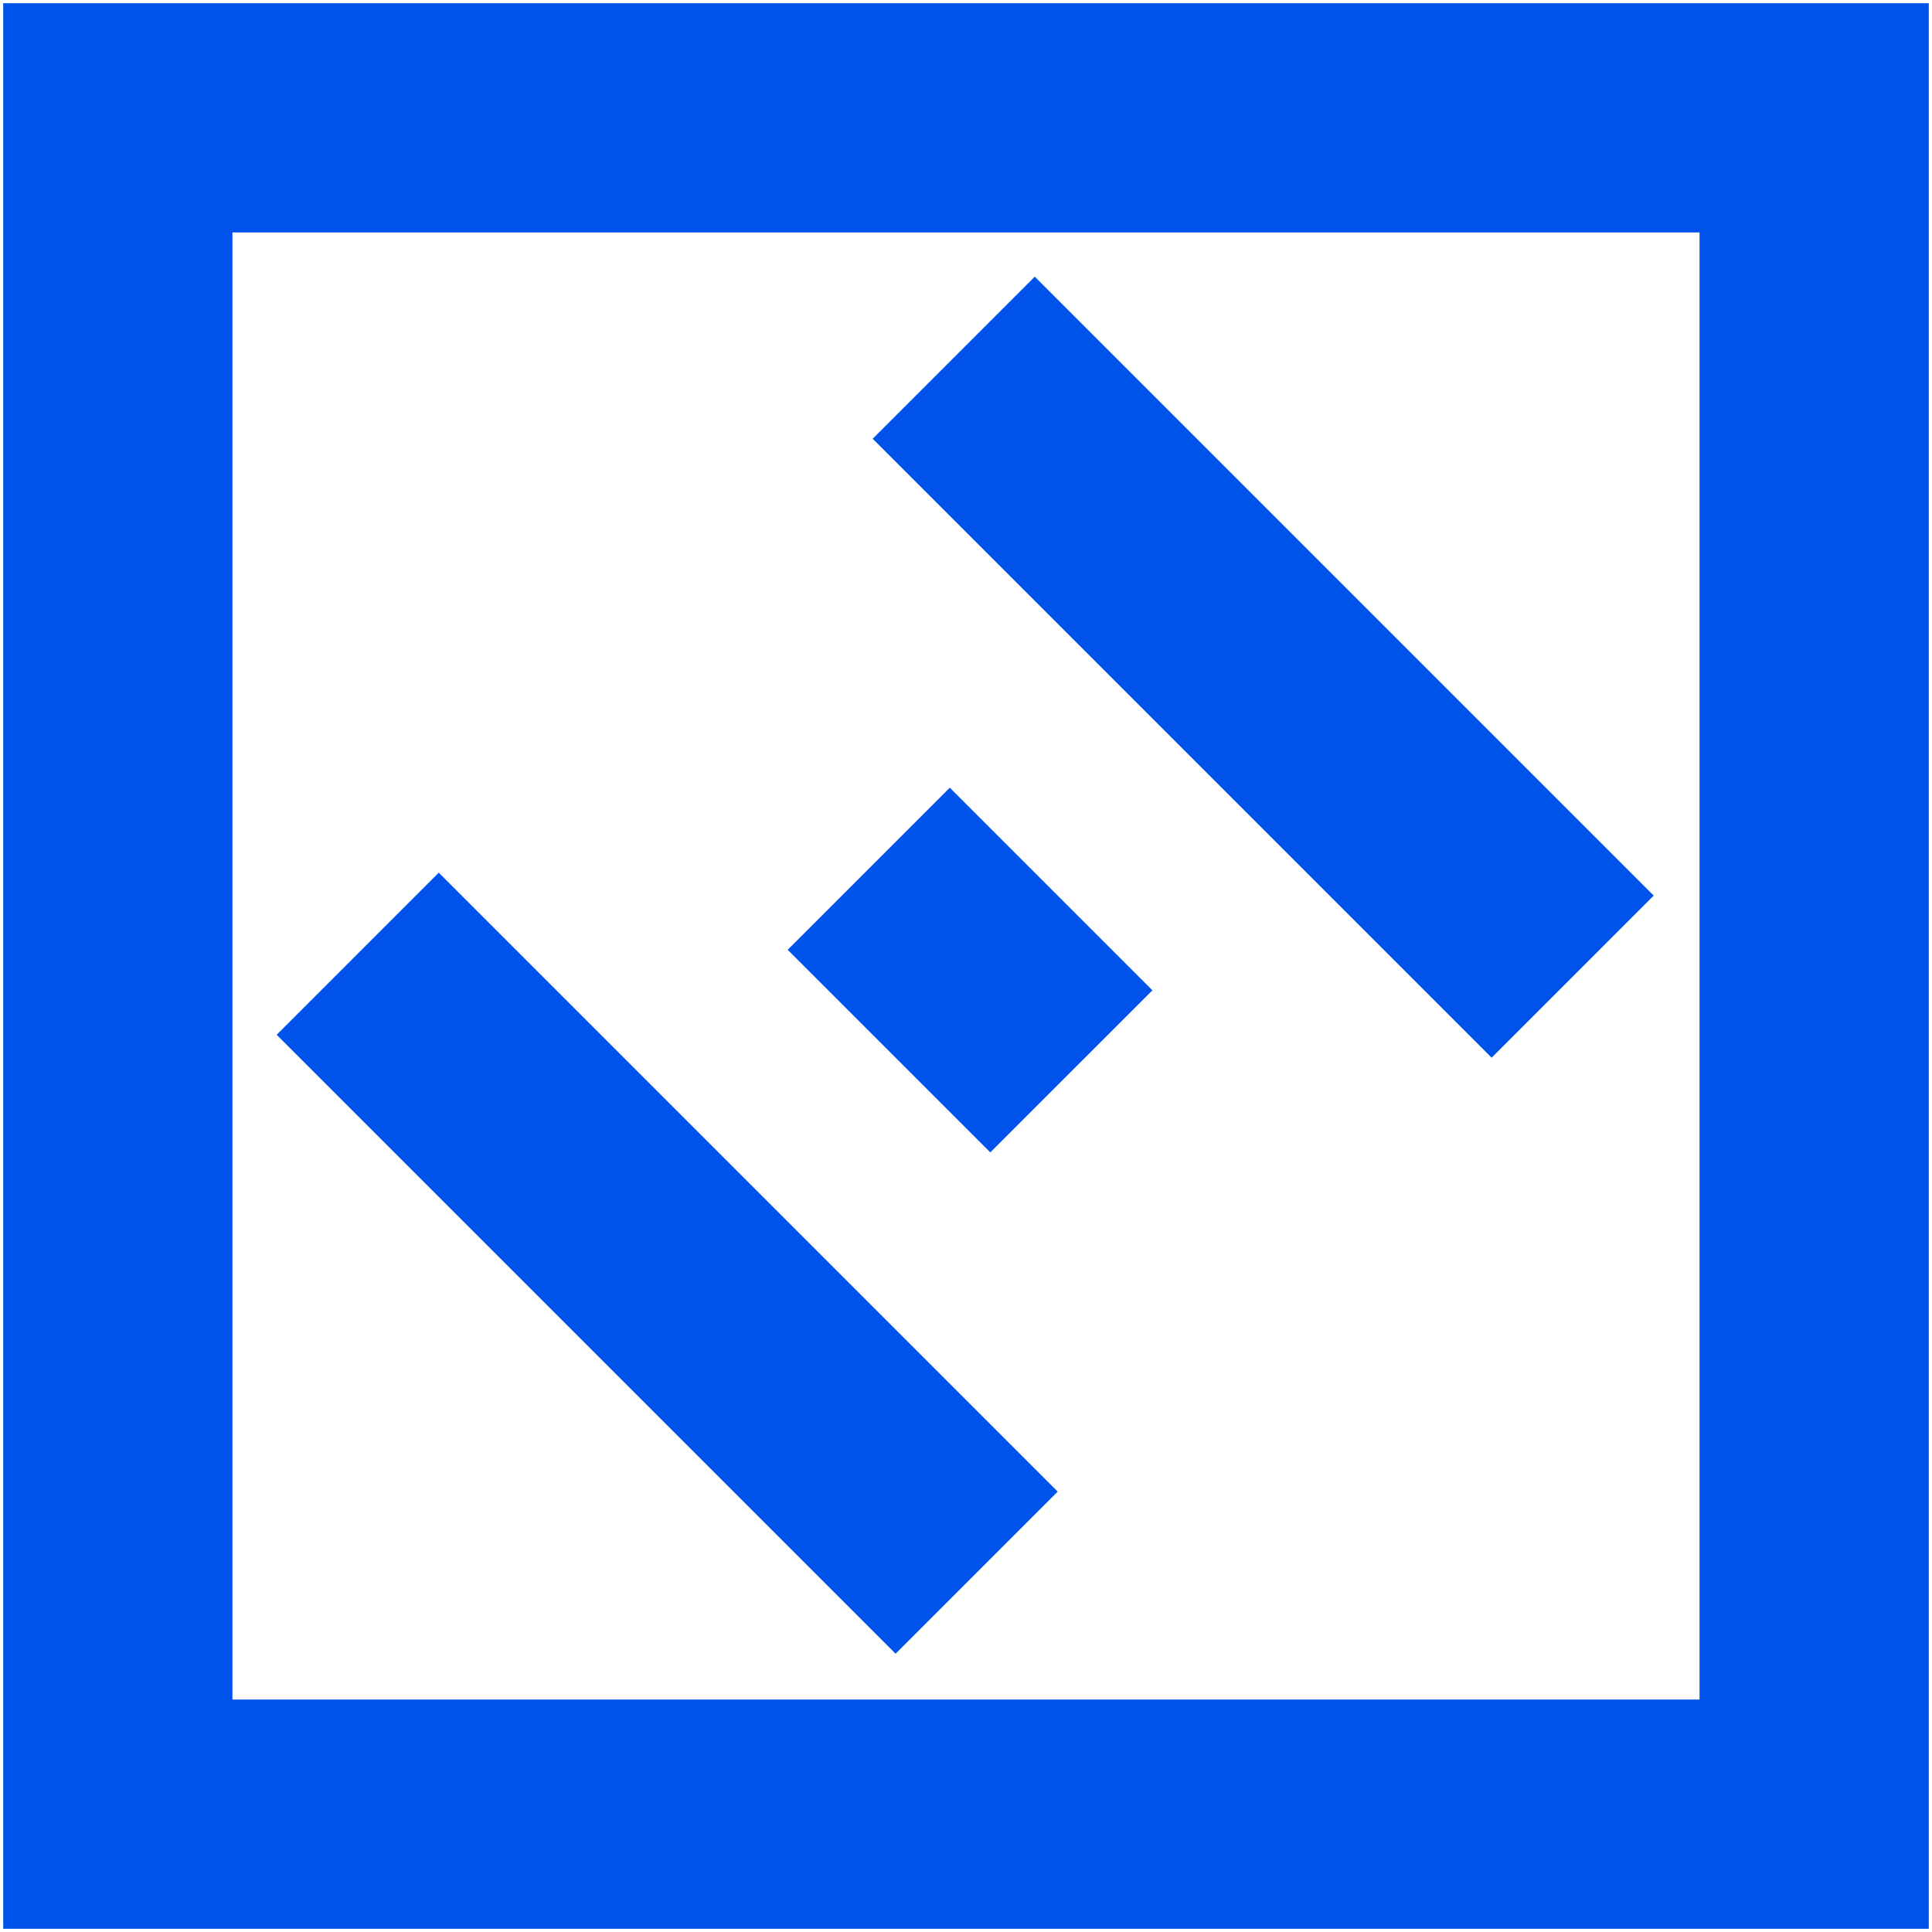
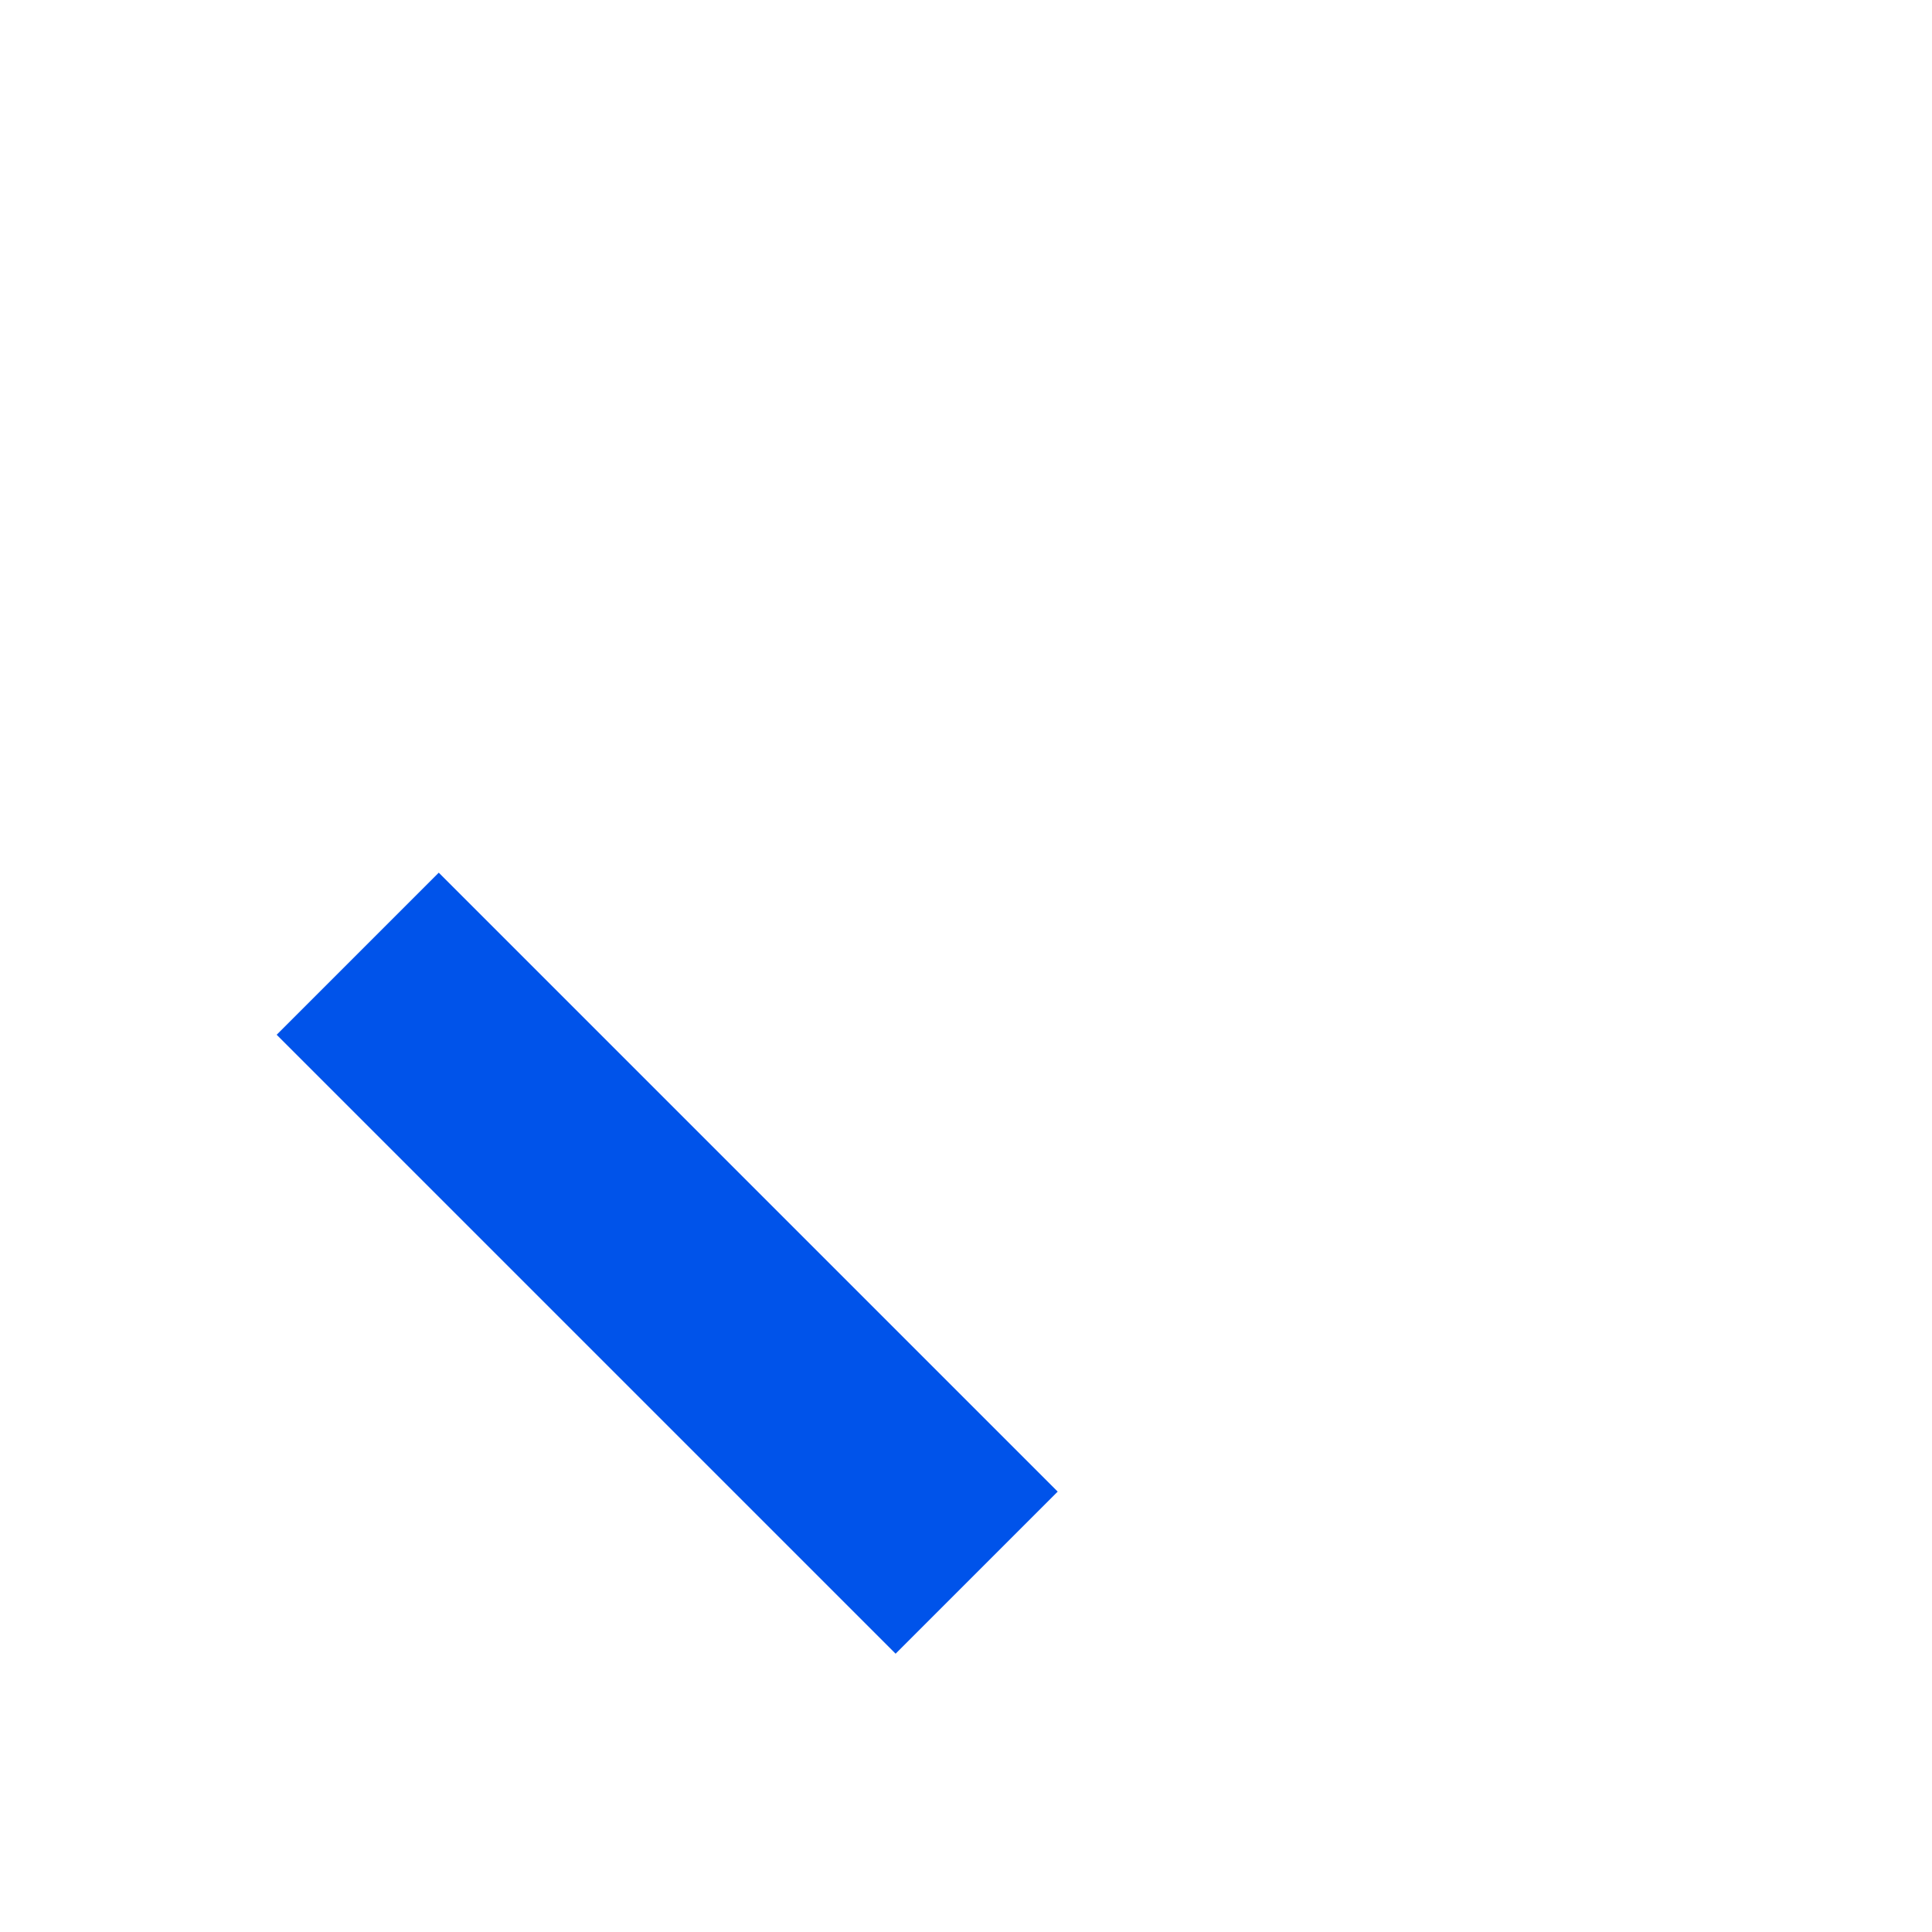
<svg xmlns="http://www.w3.org/2000/svg" width="301" height="301" viewBox="0 0 301 301" fill="none">
-   <path d="M154.288 179.541L122.721 147.974L147.975 122.72L179.542 154.288L154.288 179.541Z" fill="#0053EA" />
-   <path d="M135.961 68.357L232.39 164.786L257.644 139.532L161.215 43.103L135.961 68.357Z" fill="#0053EA" />
  <path d="M139.533 257.643L43.104 161.214L68.358 135.96L164.786 232.389L139.533 257.643Z" fill="#0053EA" />
-   <path fill-rule="evenodd" clip-rule="evenodd" d="M300.5 300.5V0.5L0.5 0.5V300.5H300.5ZM264.786 36.214L36.214 36.214V264.786H264.786V36.214Z" fill="#0053EA" />
</svg>